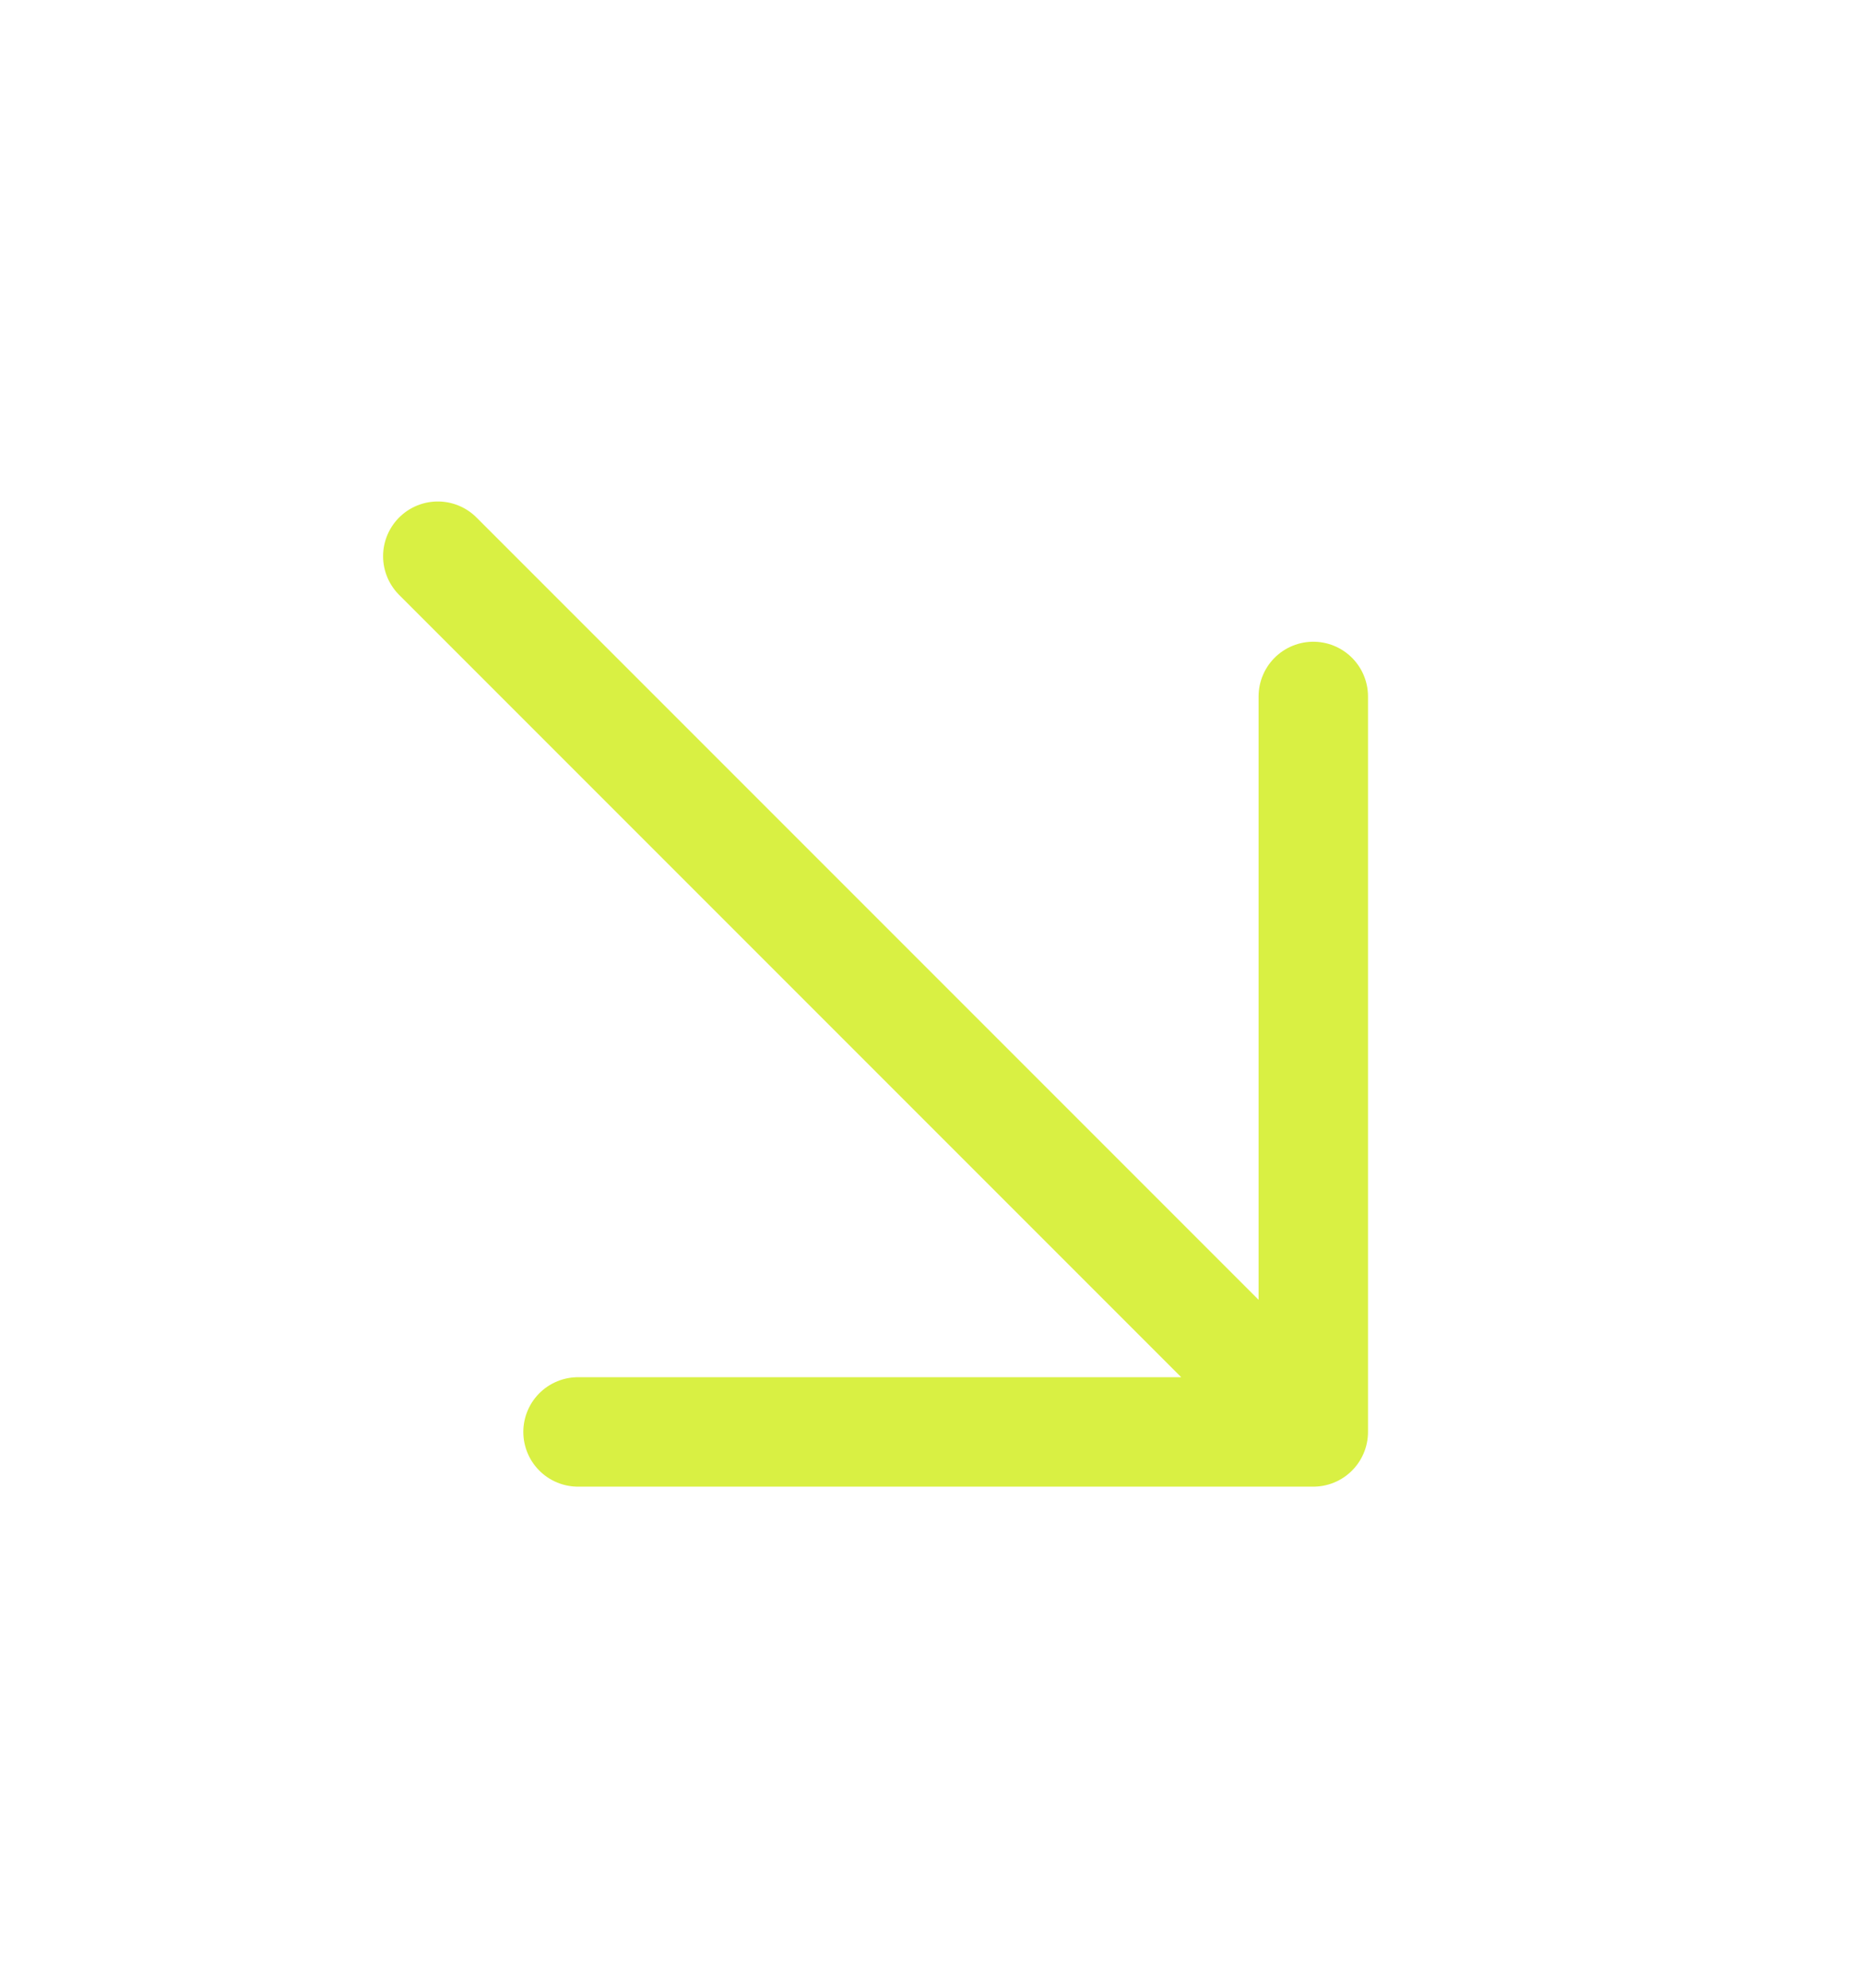
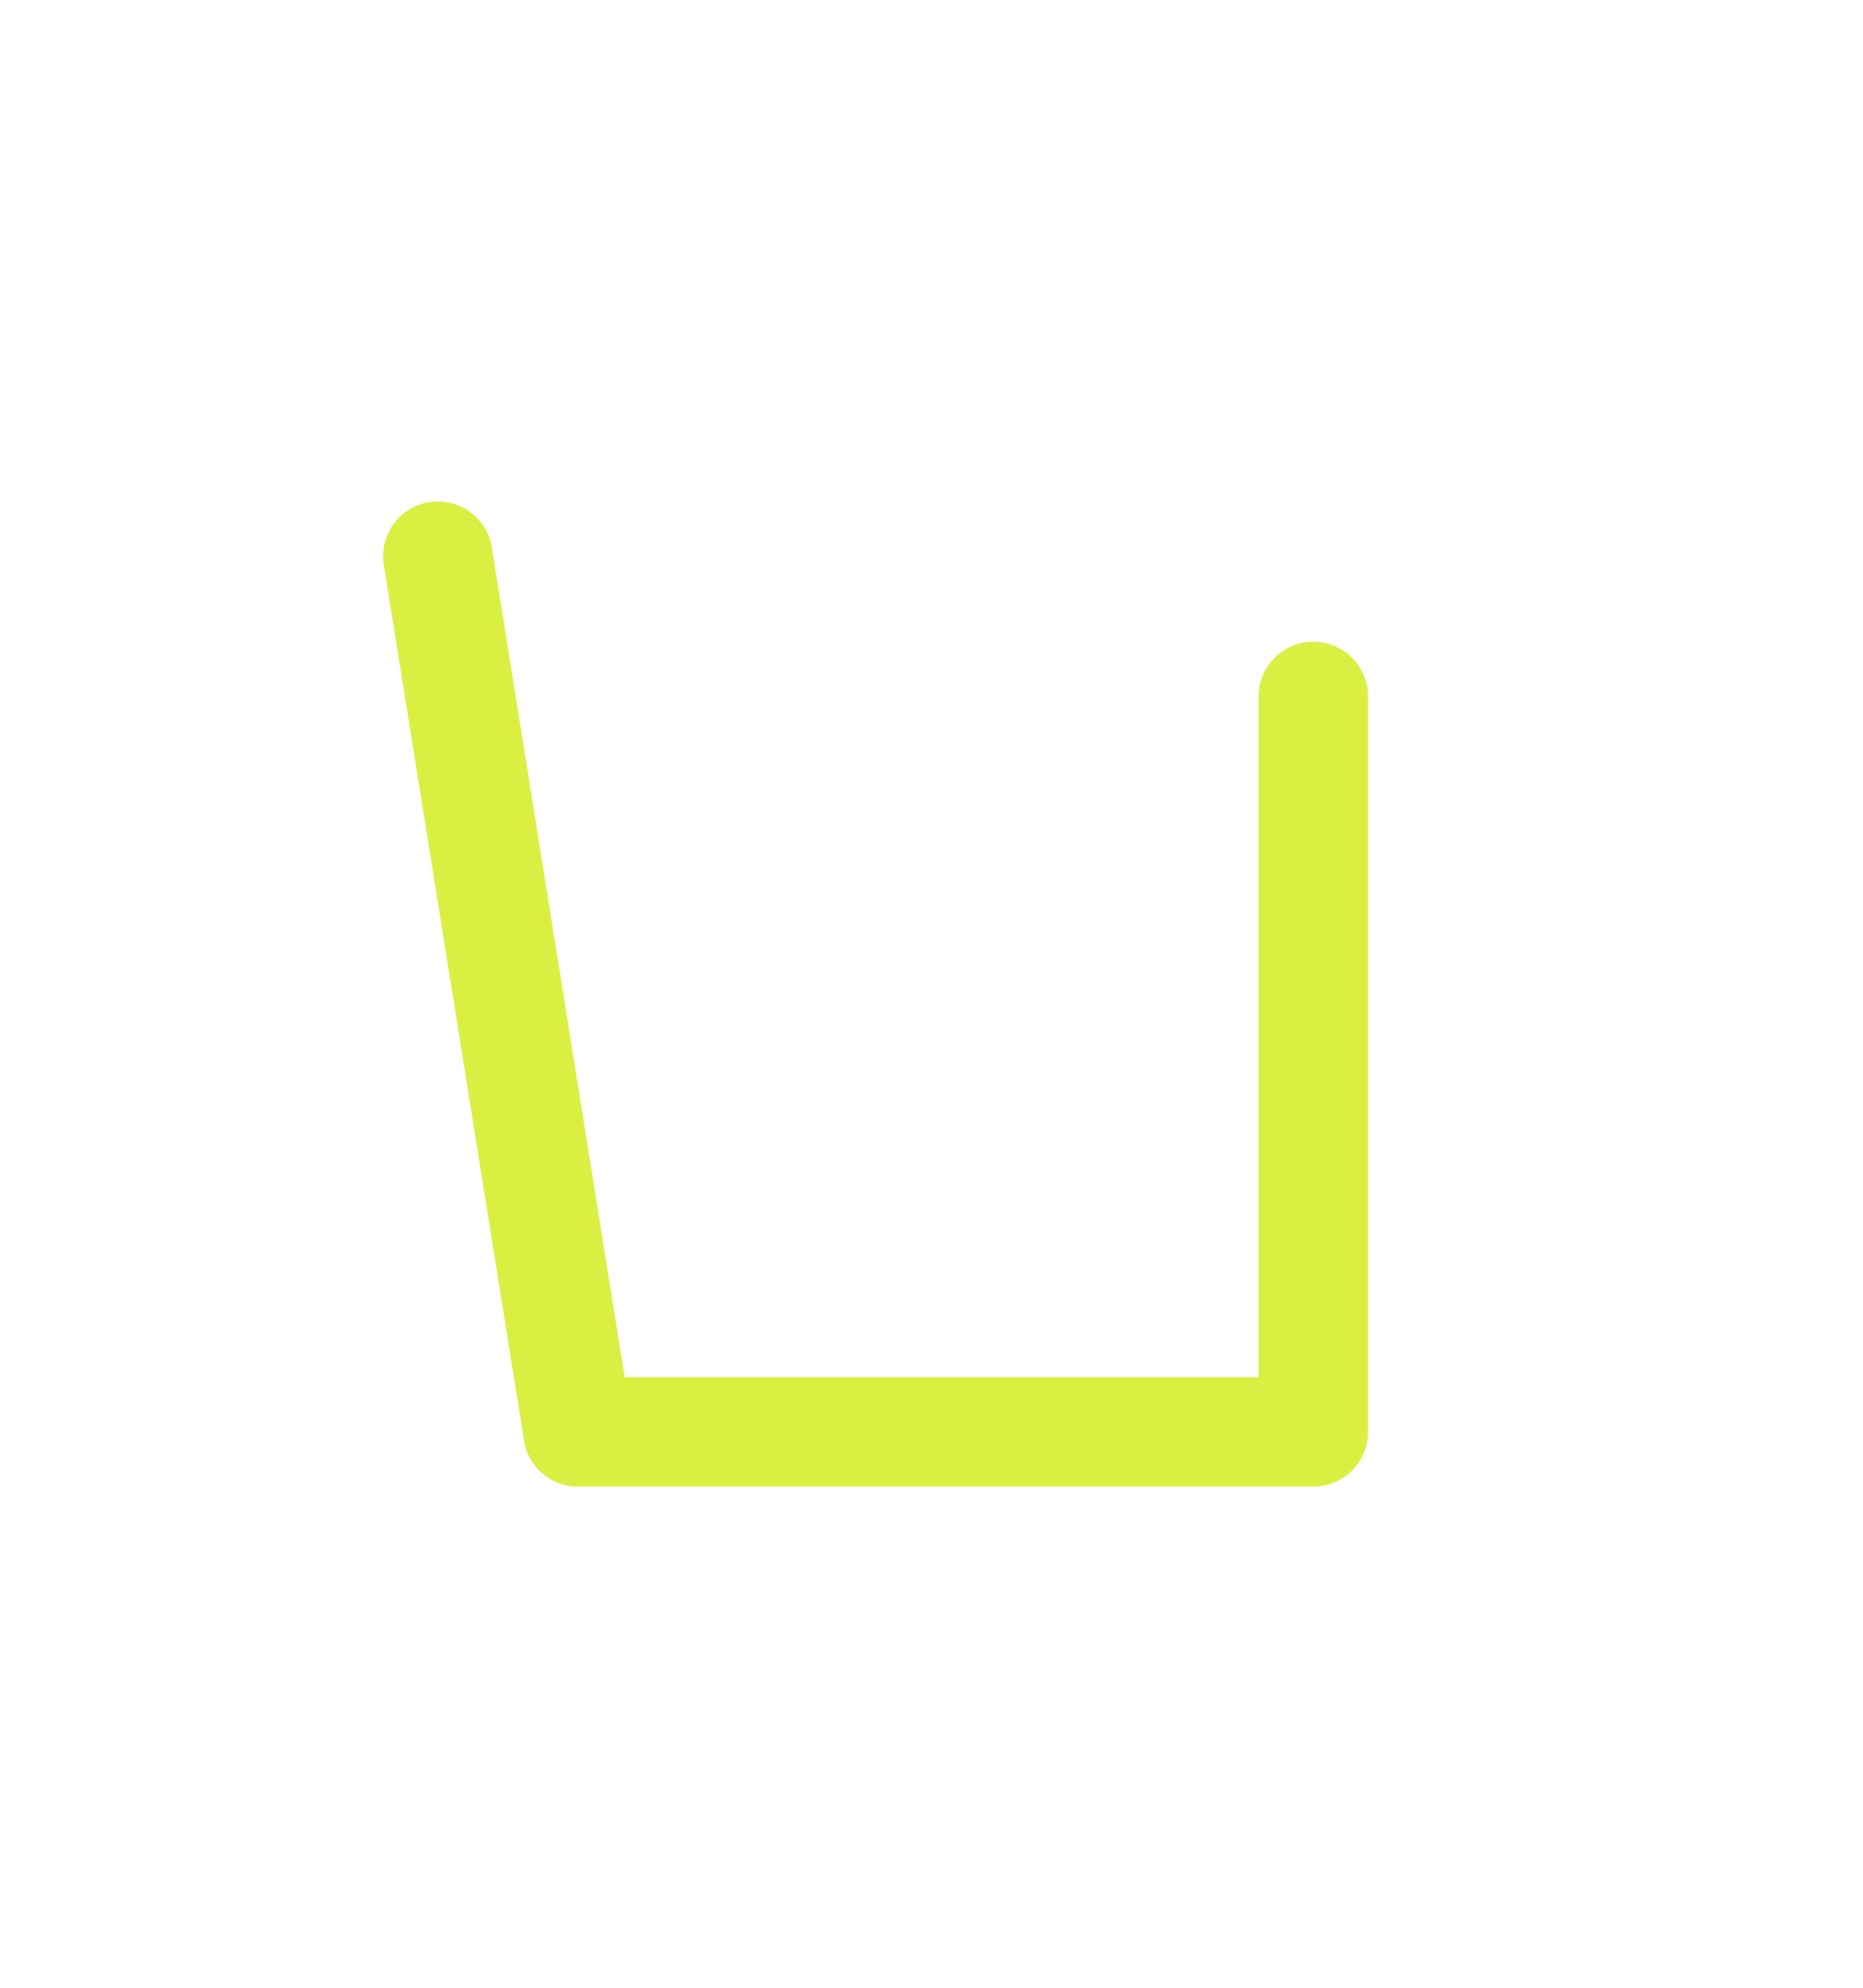
<svg xmlns="http://www.w3.org/2000/svg" width="15" height="16" viewBox="0 0 15 16" fill="none">
  <g id="arrow-topright 1">
-     <path id="Vector" d="M10.574 5.606L10.574 11.526M10.574 11.526L4.654 11.526M10.574 11.526L3.525 4.477" stroke="#D9F043" stroke-width="0.881" stroke-linecap="round" stroke-linejoin="round" />
+     <path id="Vector" d="M10.574 5.606L10.574 11.526M10.574 11.526L4.654 11.526L3.525 4.477" stroke="#D9F043" stroke-width="0.881" stroke-linecap="round" stroke-linejoin="round" />
  </g>
</svg>